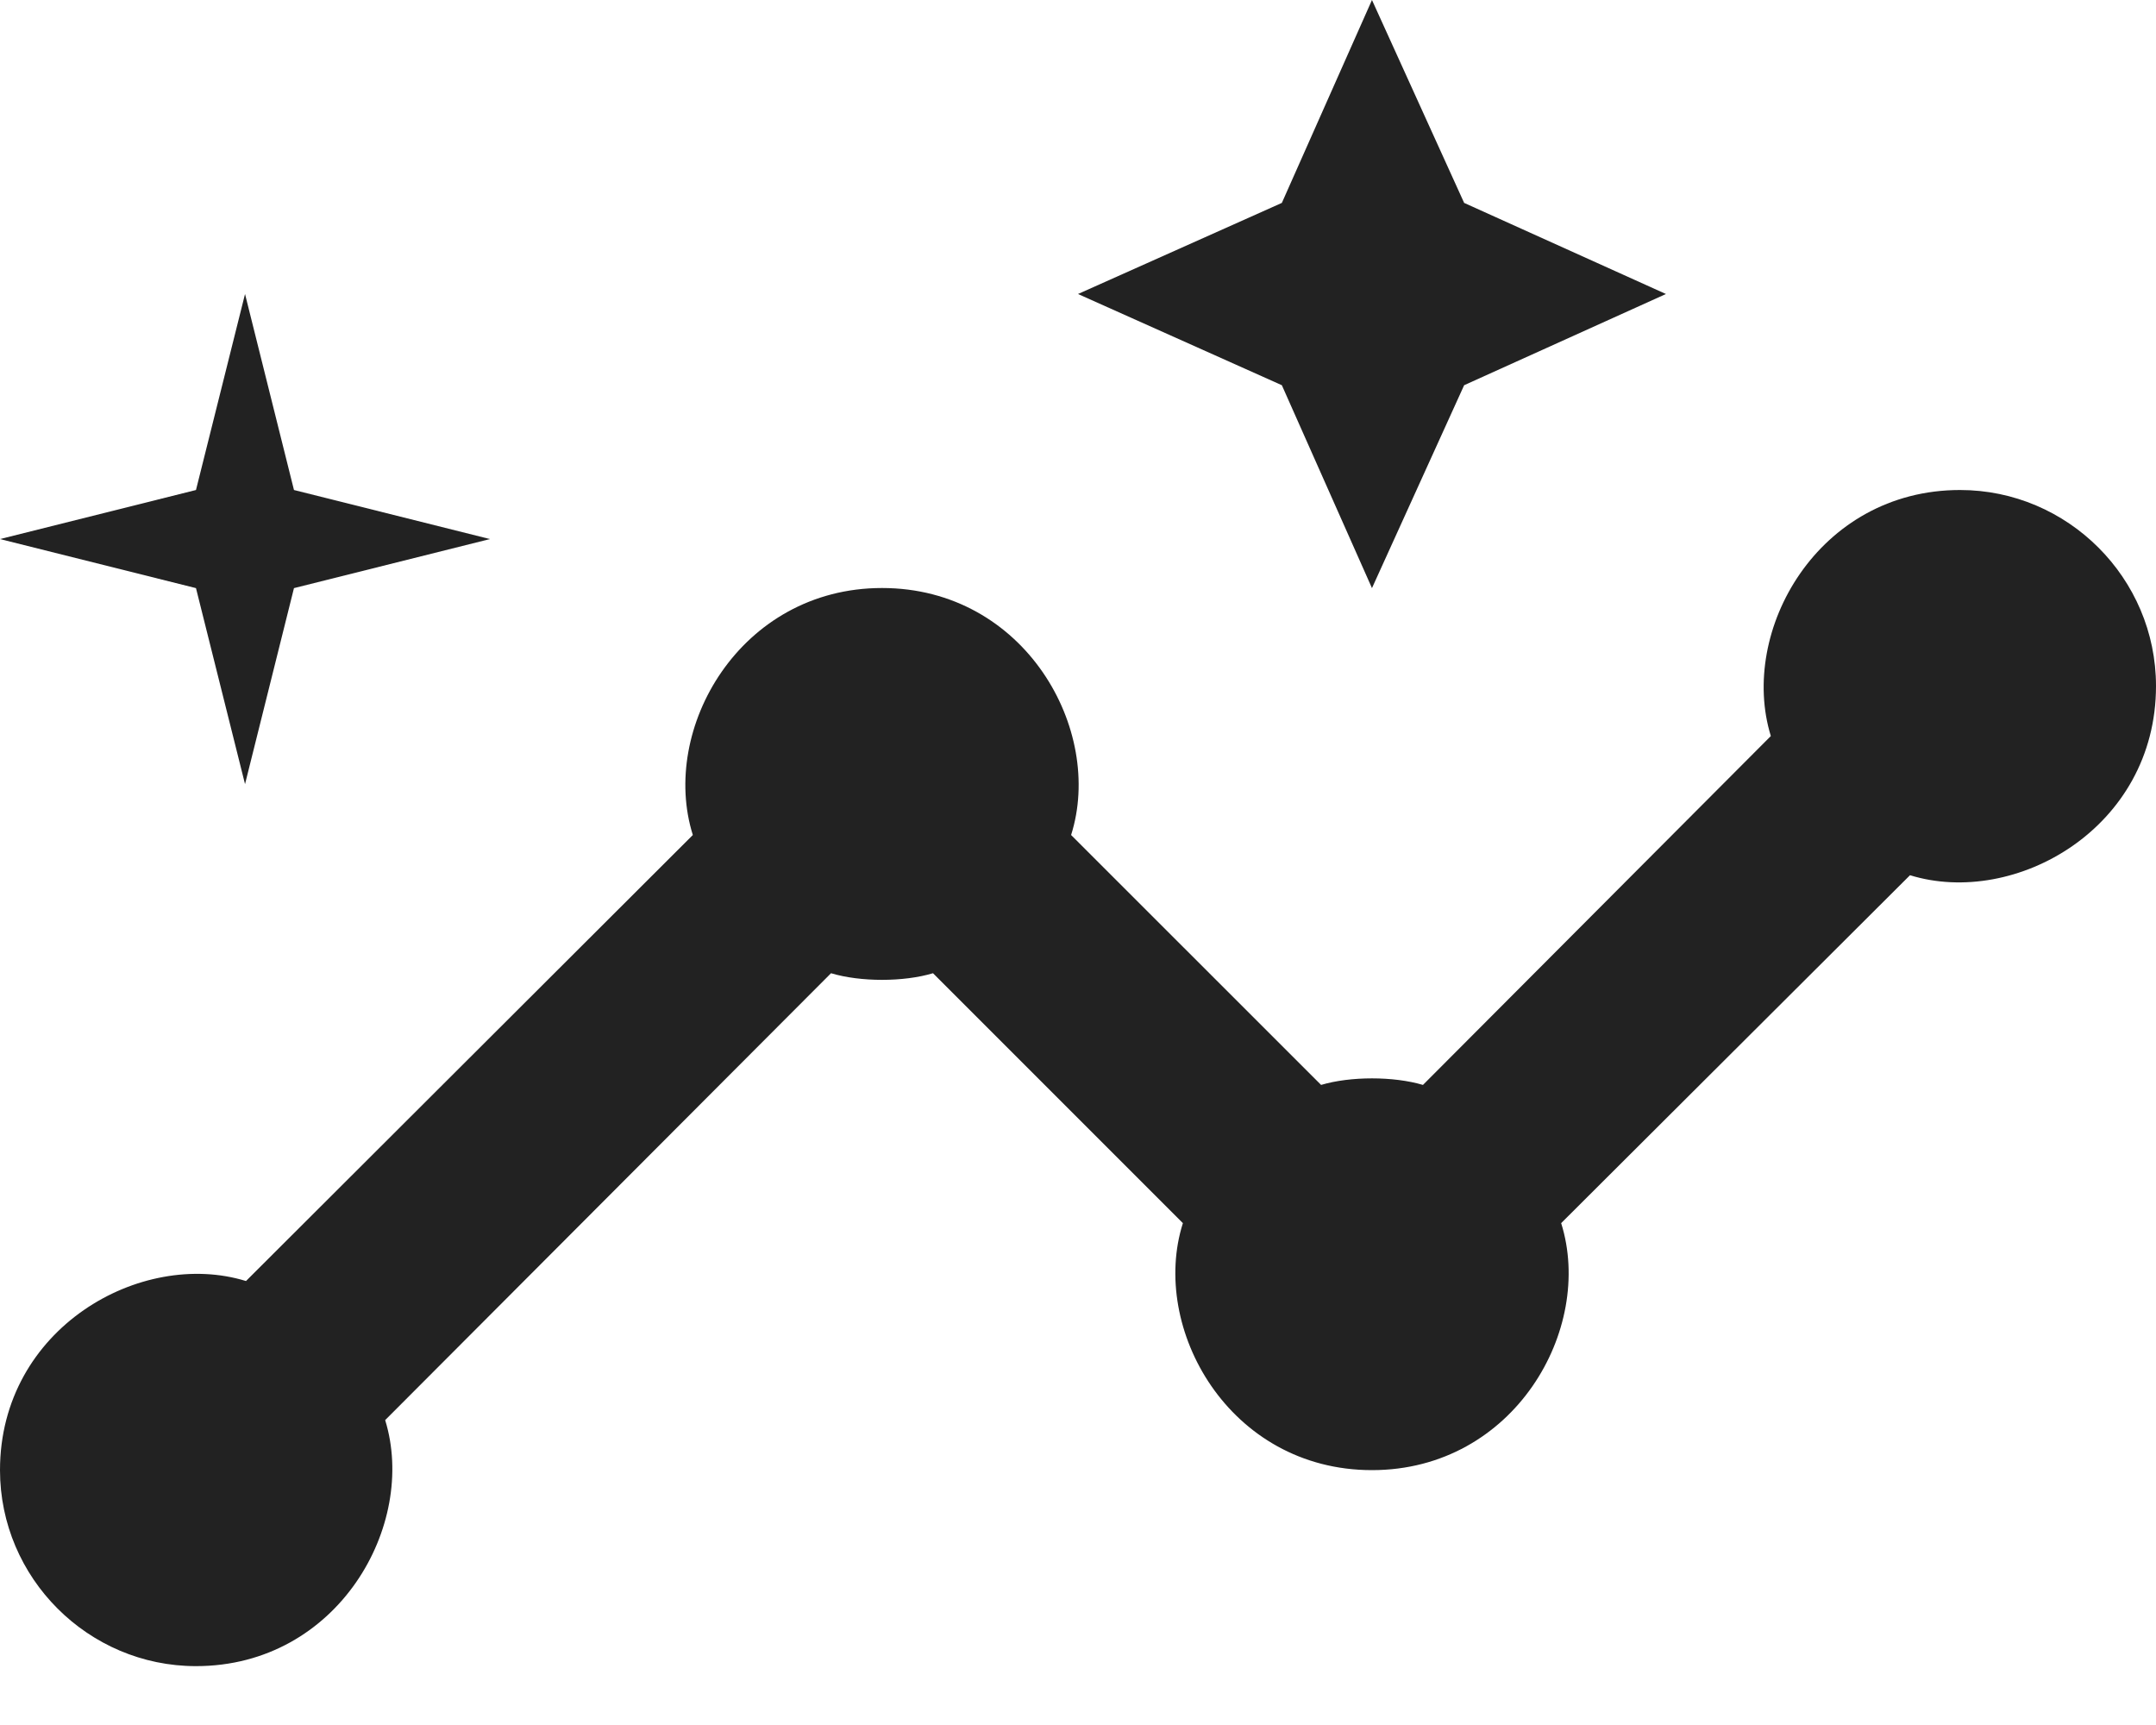
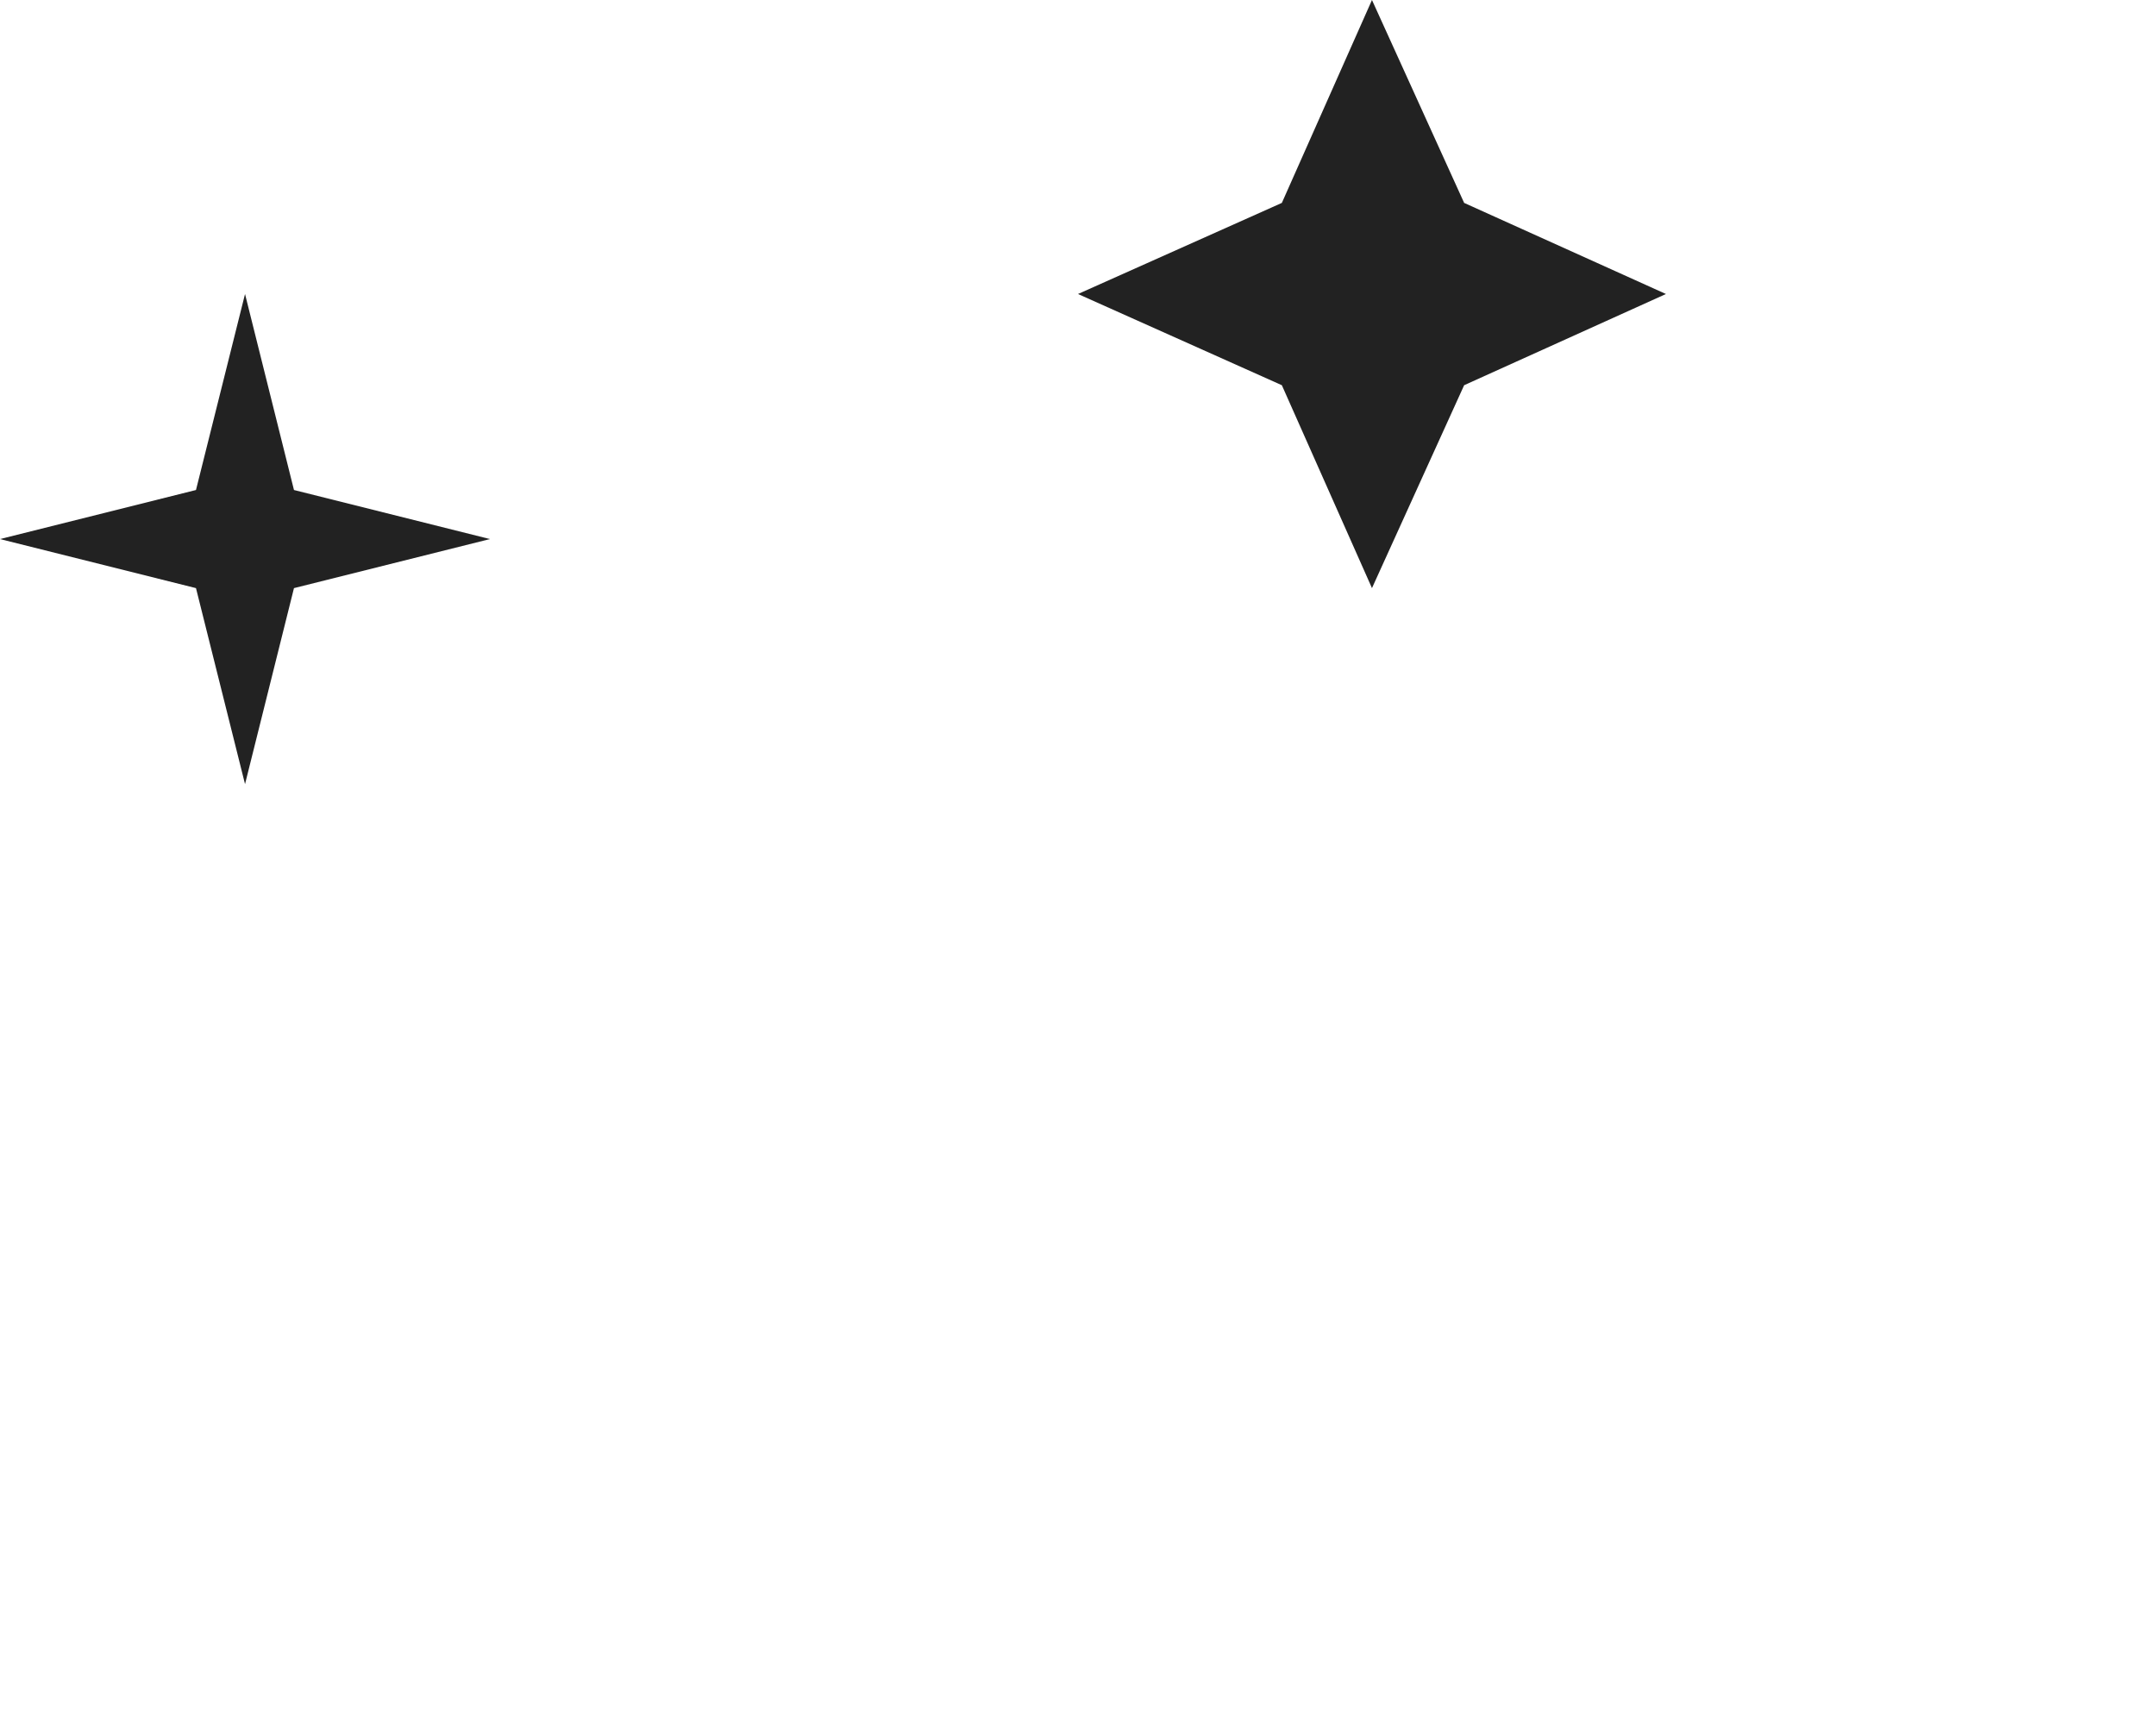
<svg xmlns="http://www.w3.org/2000/svg" width="20" height="16" viewBox="0 0 20 16" fill="none">
-   <path d="M18.182 4.545C16.864 4.545 16.127 5.854 16.427 6.827L13.2 10.063C12.927 9.982 12.527 9.982 12.255 10.063L9.936 7.745C10.245 6.772 9.509 5.454 8.182 5.454C6.864 5.454 6.118 6.763 6.427 7.745L2.282 11.882C1.309 11.582 0 12.318 0 13.636C0 14.636 0.818 15.454 1.818 15.454C3.136 15.454 3.873 14.145 3.573 13.172L7.709 9.027C7.982 9.109 8.382 9.109 8.655 9.027L10.973 11.345C10.664 12.318 11.4 13.636 12.727 13.636C14.046 13.636 14.791 12.327 14.482 11.345L17.718 8.118C18.691 8.418 20 7.682 20 6.363C20 5.363 19.182 4.545 18.182 4.545Z" fill="#222222" />
  <path d="M12.727 5.455L13.582 3.573L15.454 2.727L13.582 1.882L12.727 0L11.891 1.882L10 2.727L11.891 3.573L12.727 5.455ZM2.273 7.273L2.727 5.455L4.545 5L2.727 4.545L2.273 2.727L1.818 4.545L0 5L1.818 5.455L2.273 7.273Z" fill="#222222" />
</svg>